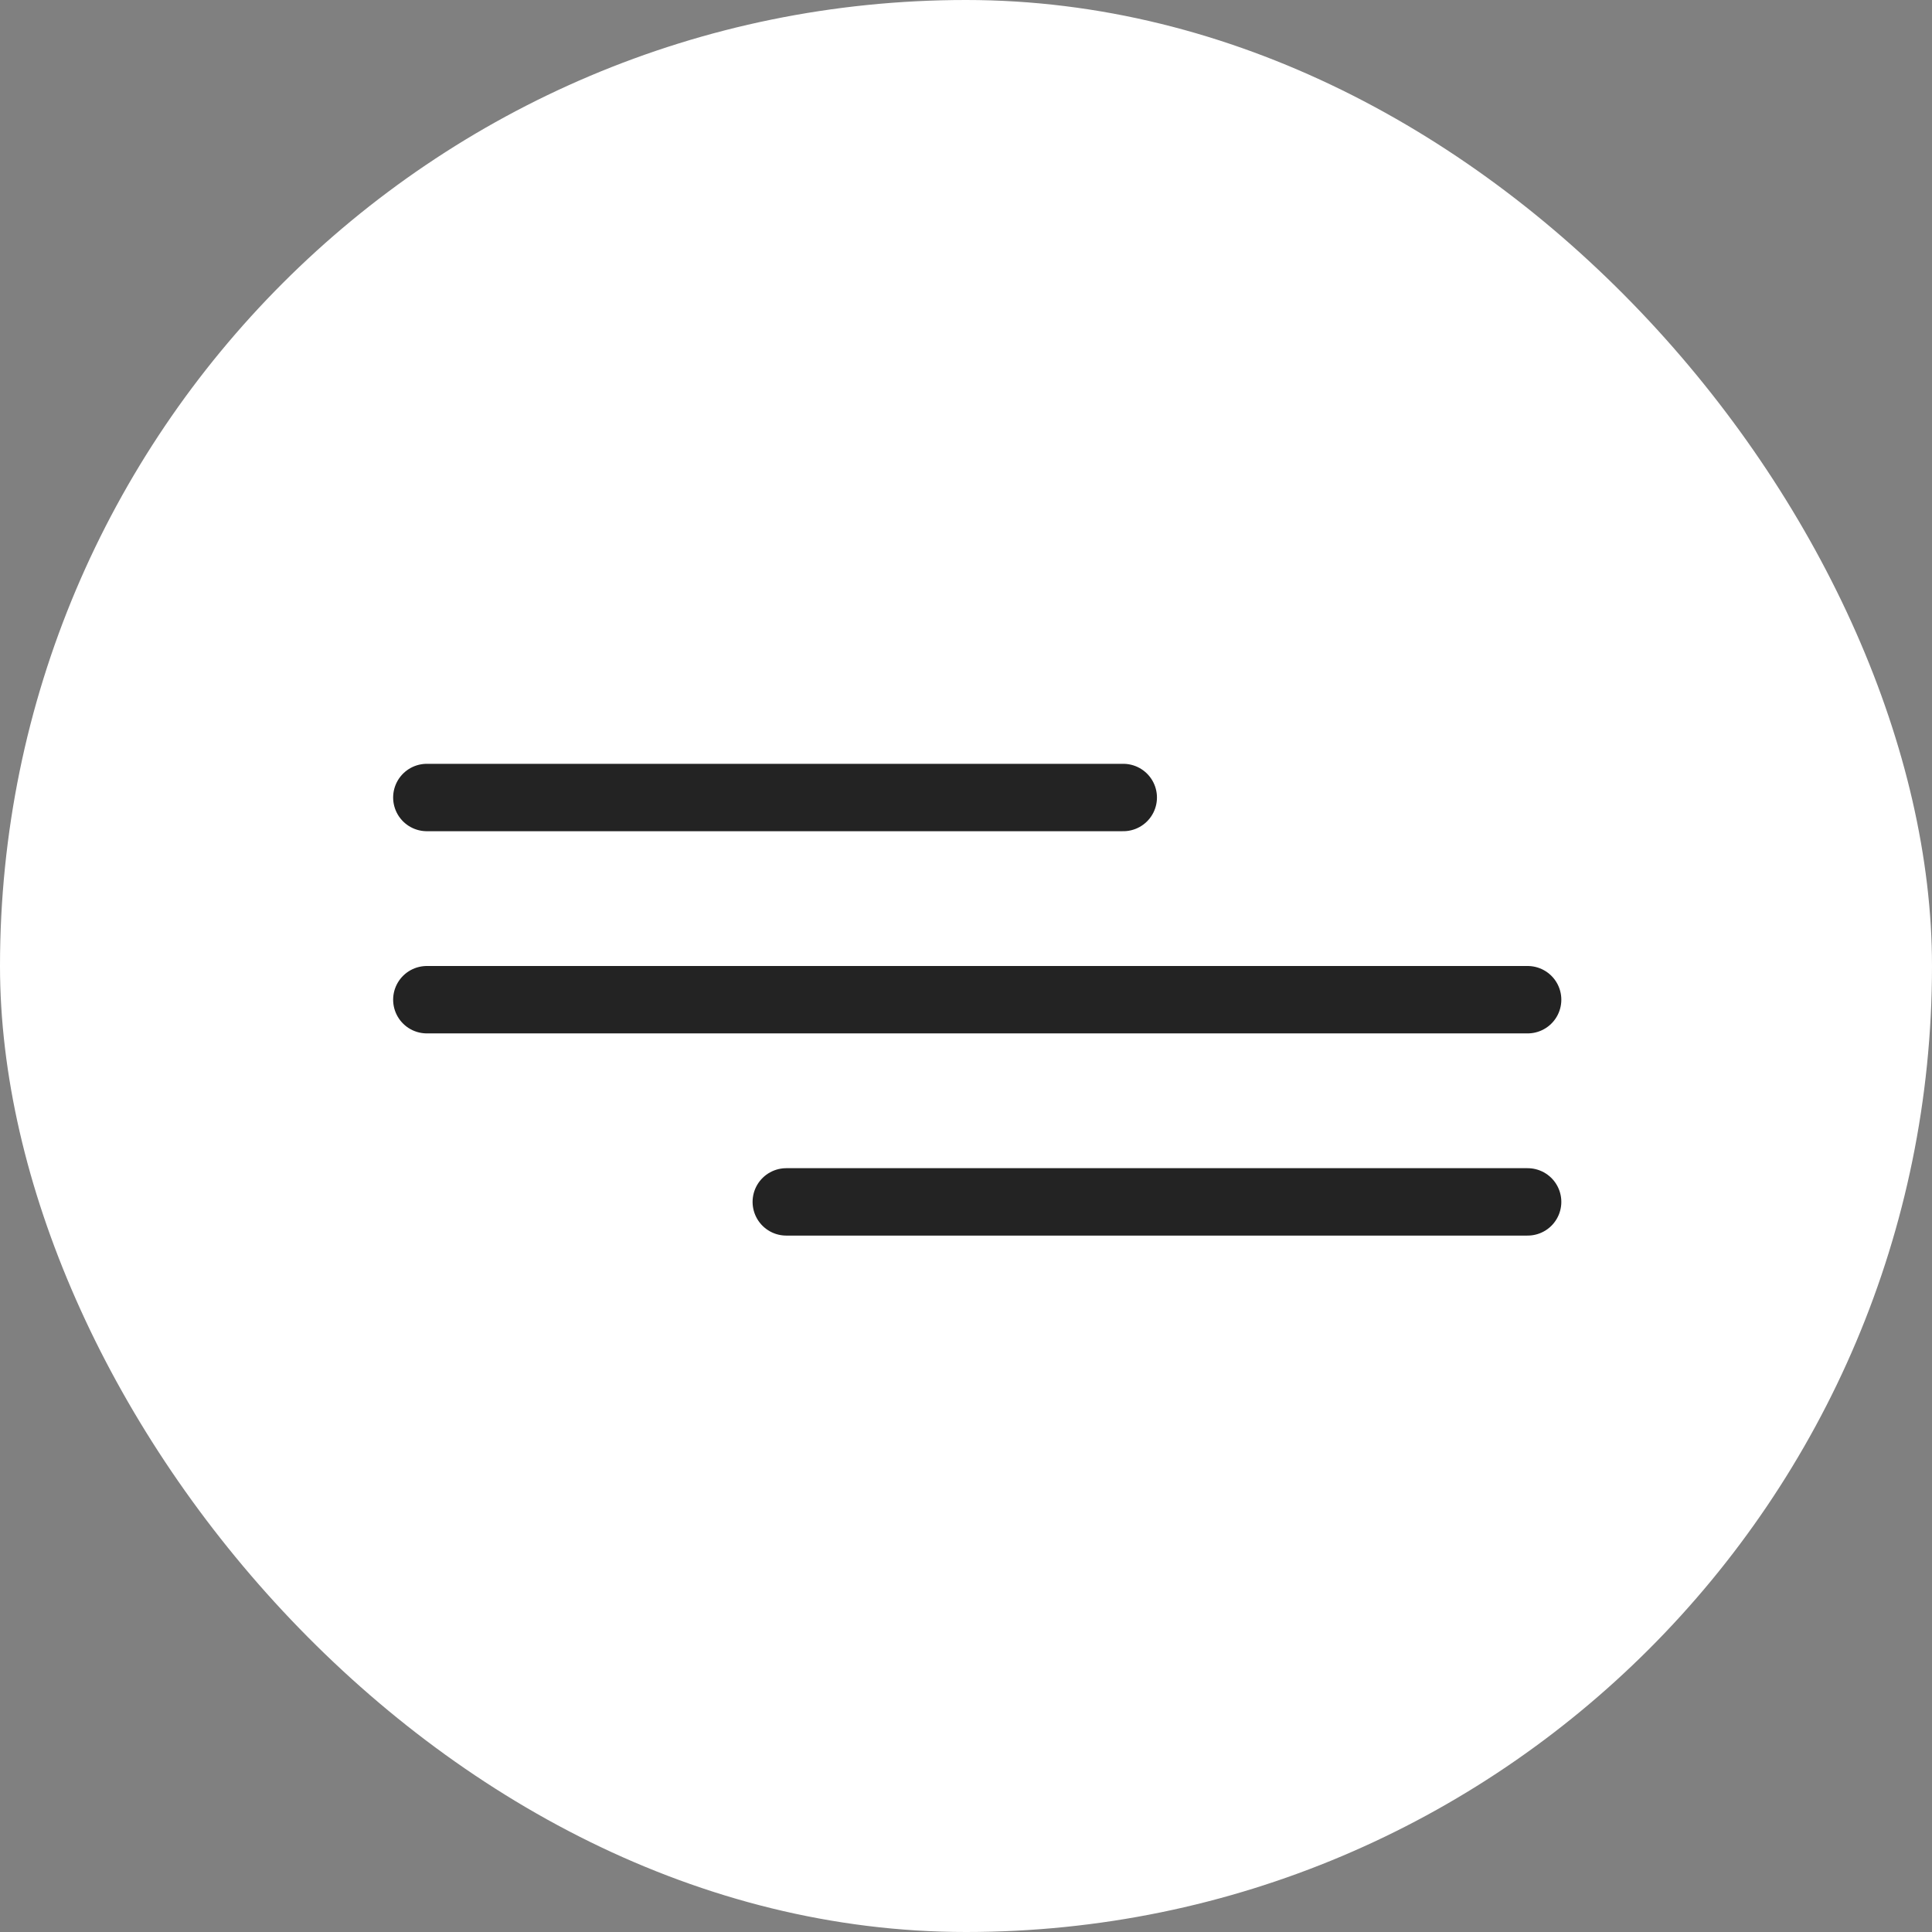
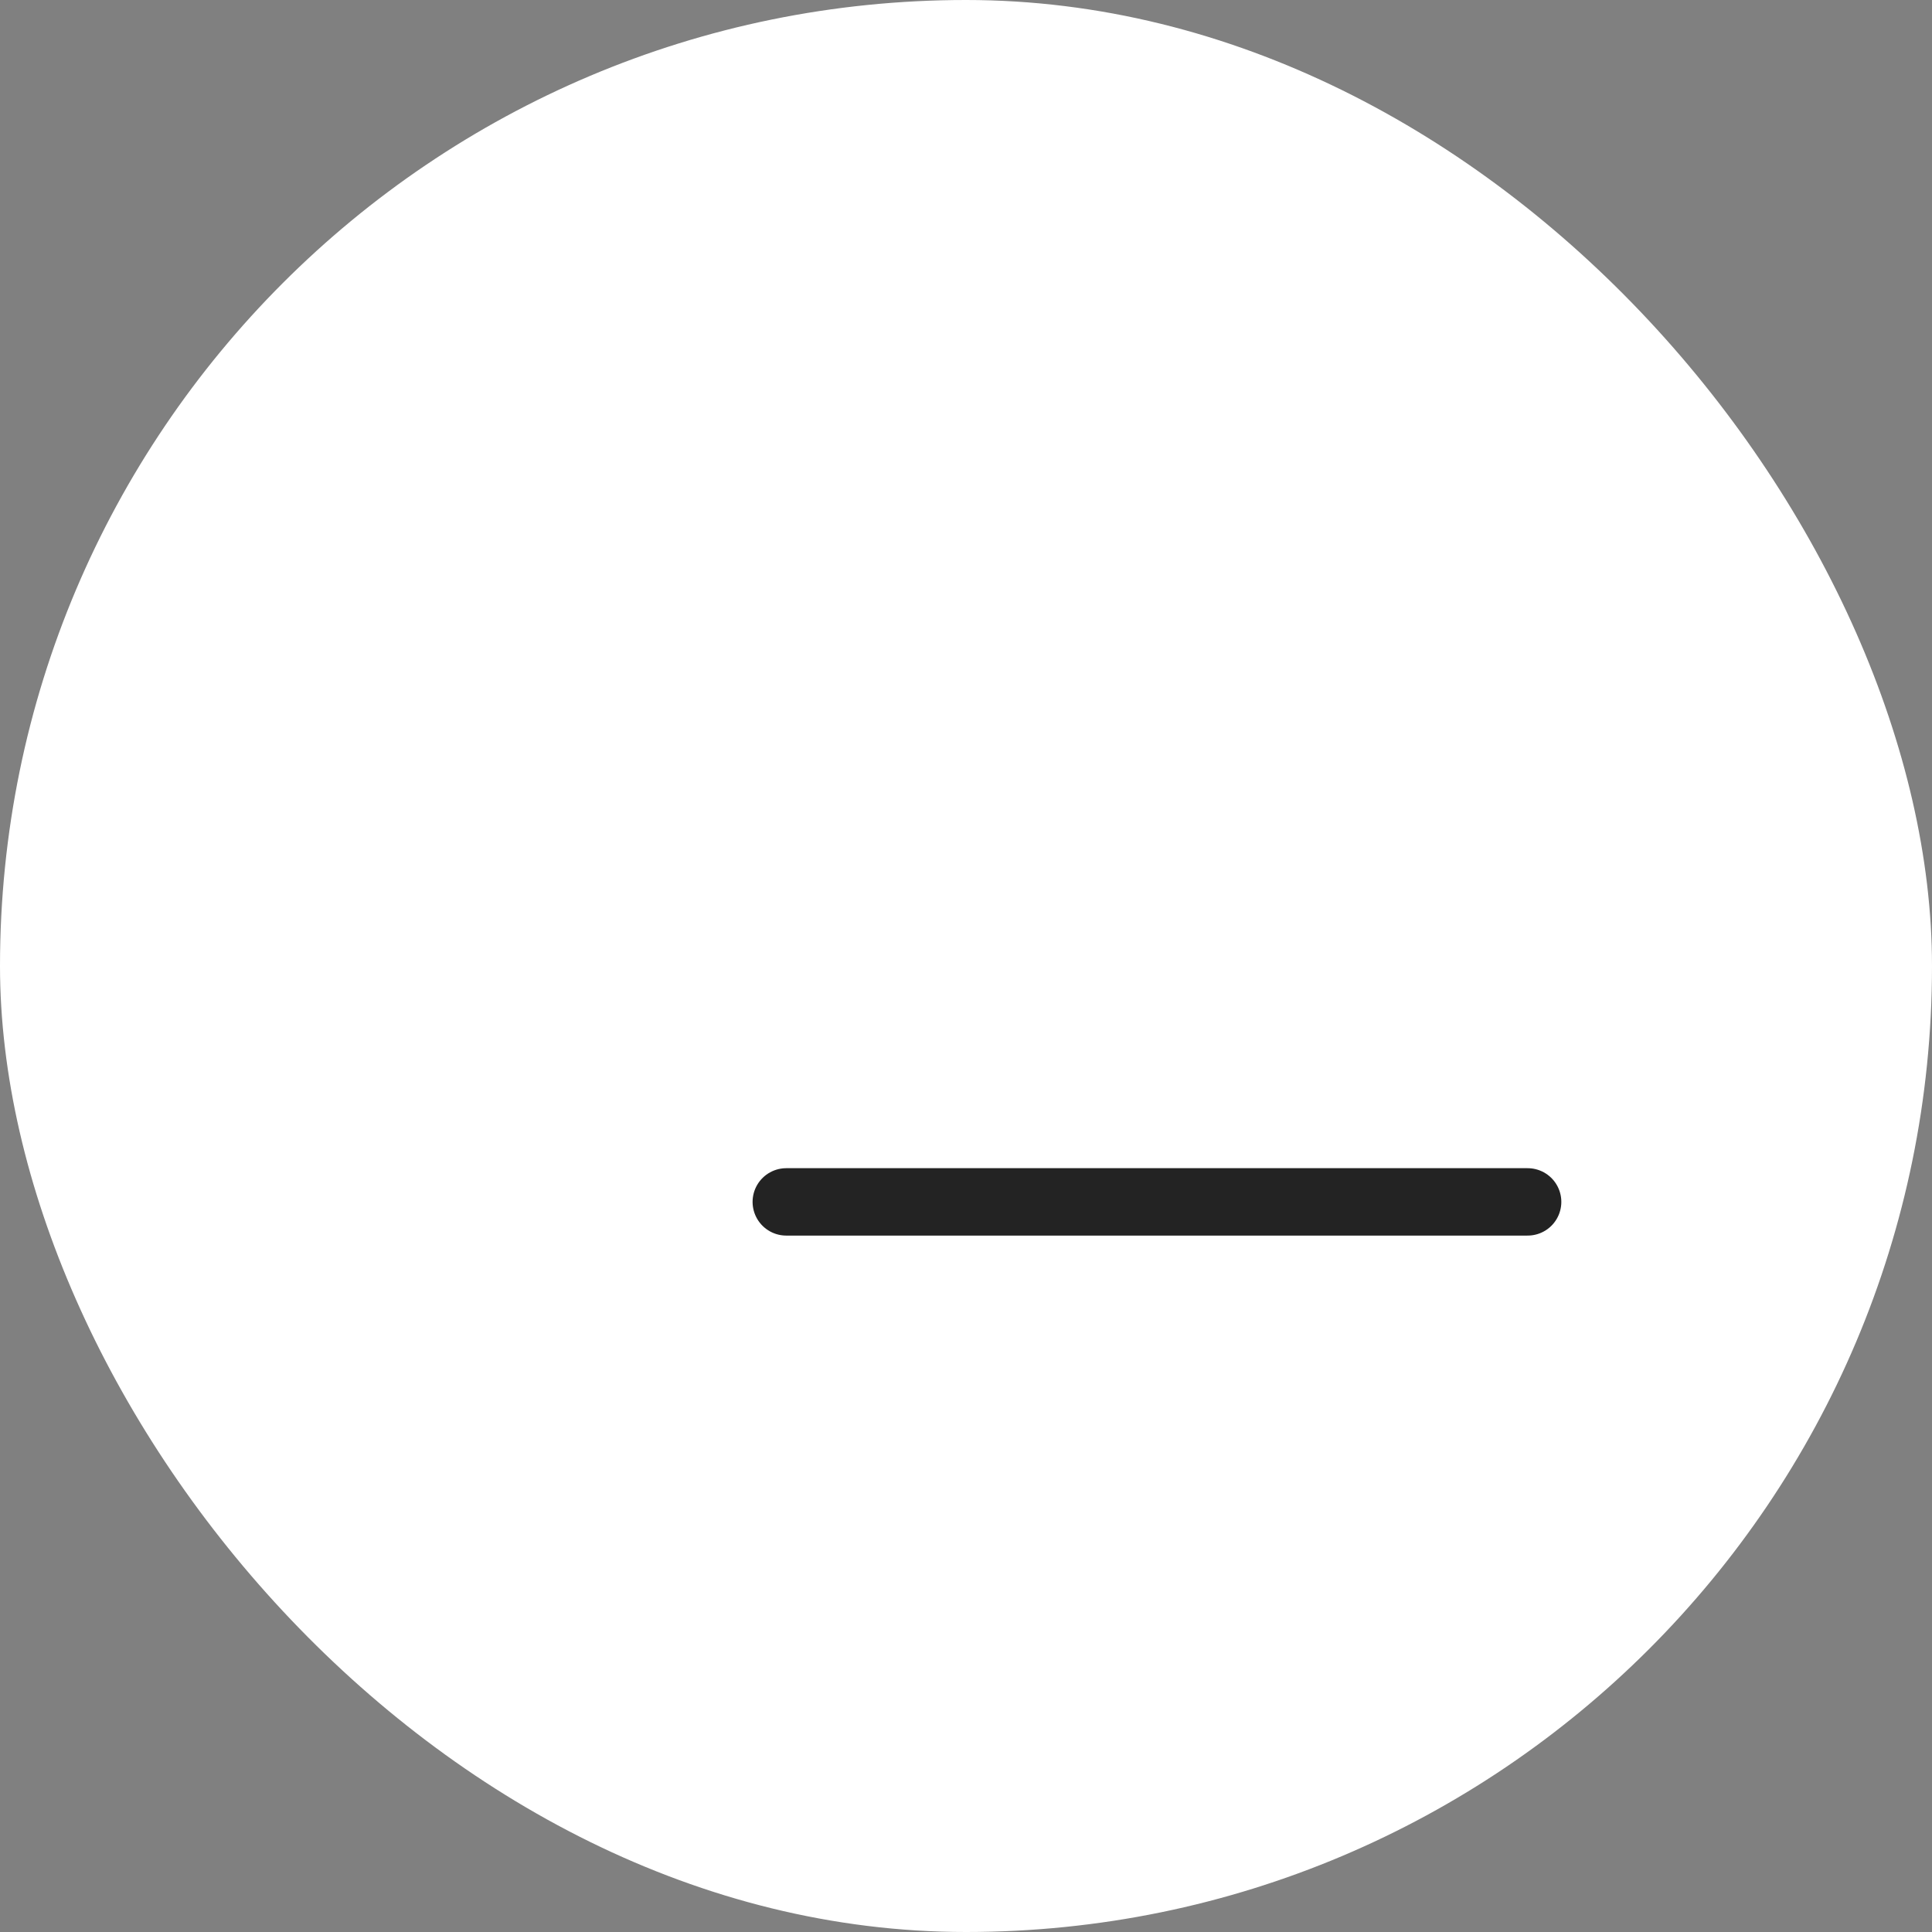
<svg xmlns="http://www.w3.org/2000/svg" width="86" height="86" viewBox="0 0 86 86" fill="none">
  <rect x="0" y="0" width="86" height="86" fill="#808080" stroke="none" />
  <rect width="86" height="86" rx="43" fill="white" />
-   <path d="M19 35.5H50" stroke="#232323" stroke-width="3" stroke-linecap="round" />
-   <path d="M19 44.5H68" stroke="#232323" stroke-width="3" stroke-linecap="round" />
  <path d="M35 53.5L68 53.5" stroke="#232323" stroke-width="3" stroke-linecap="round" />
</svg>